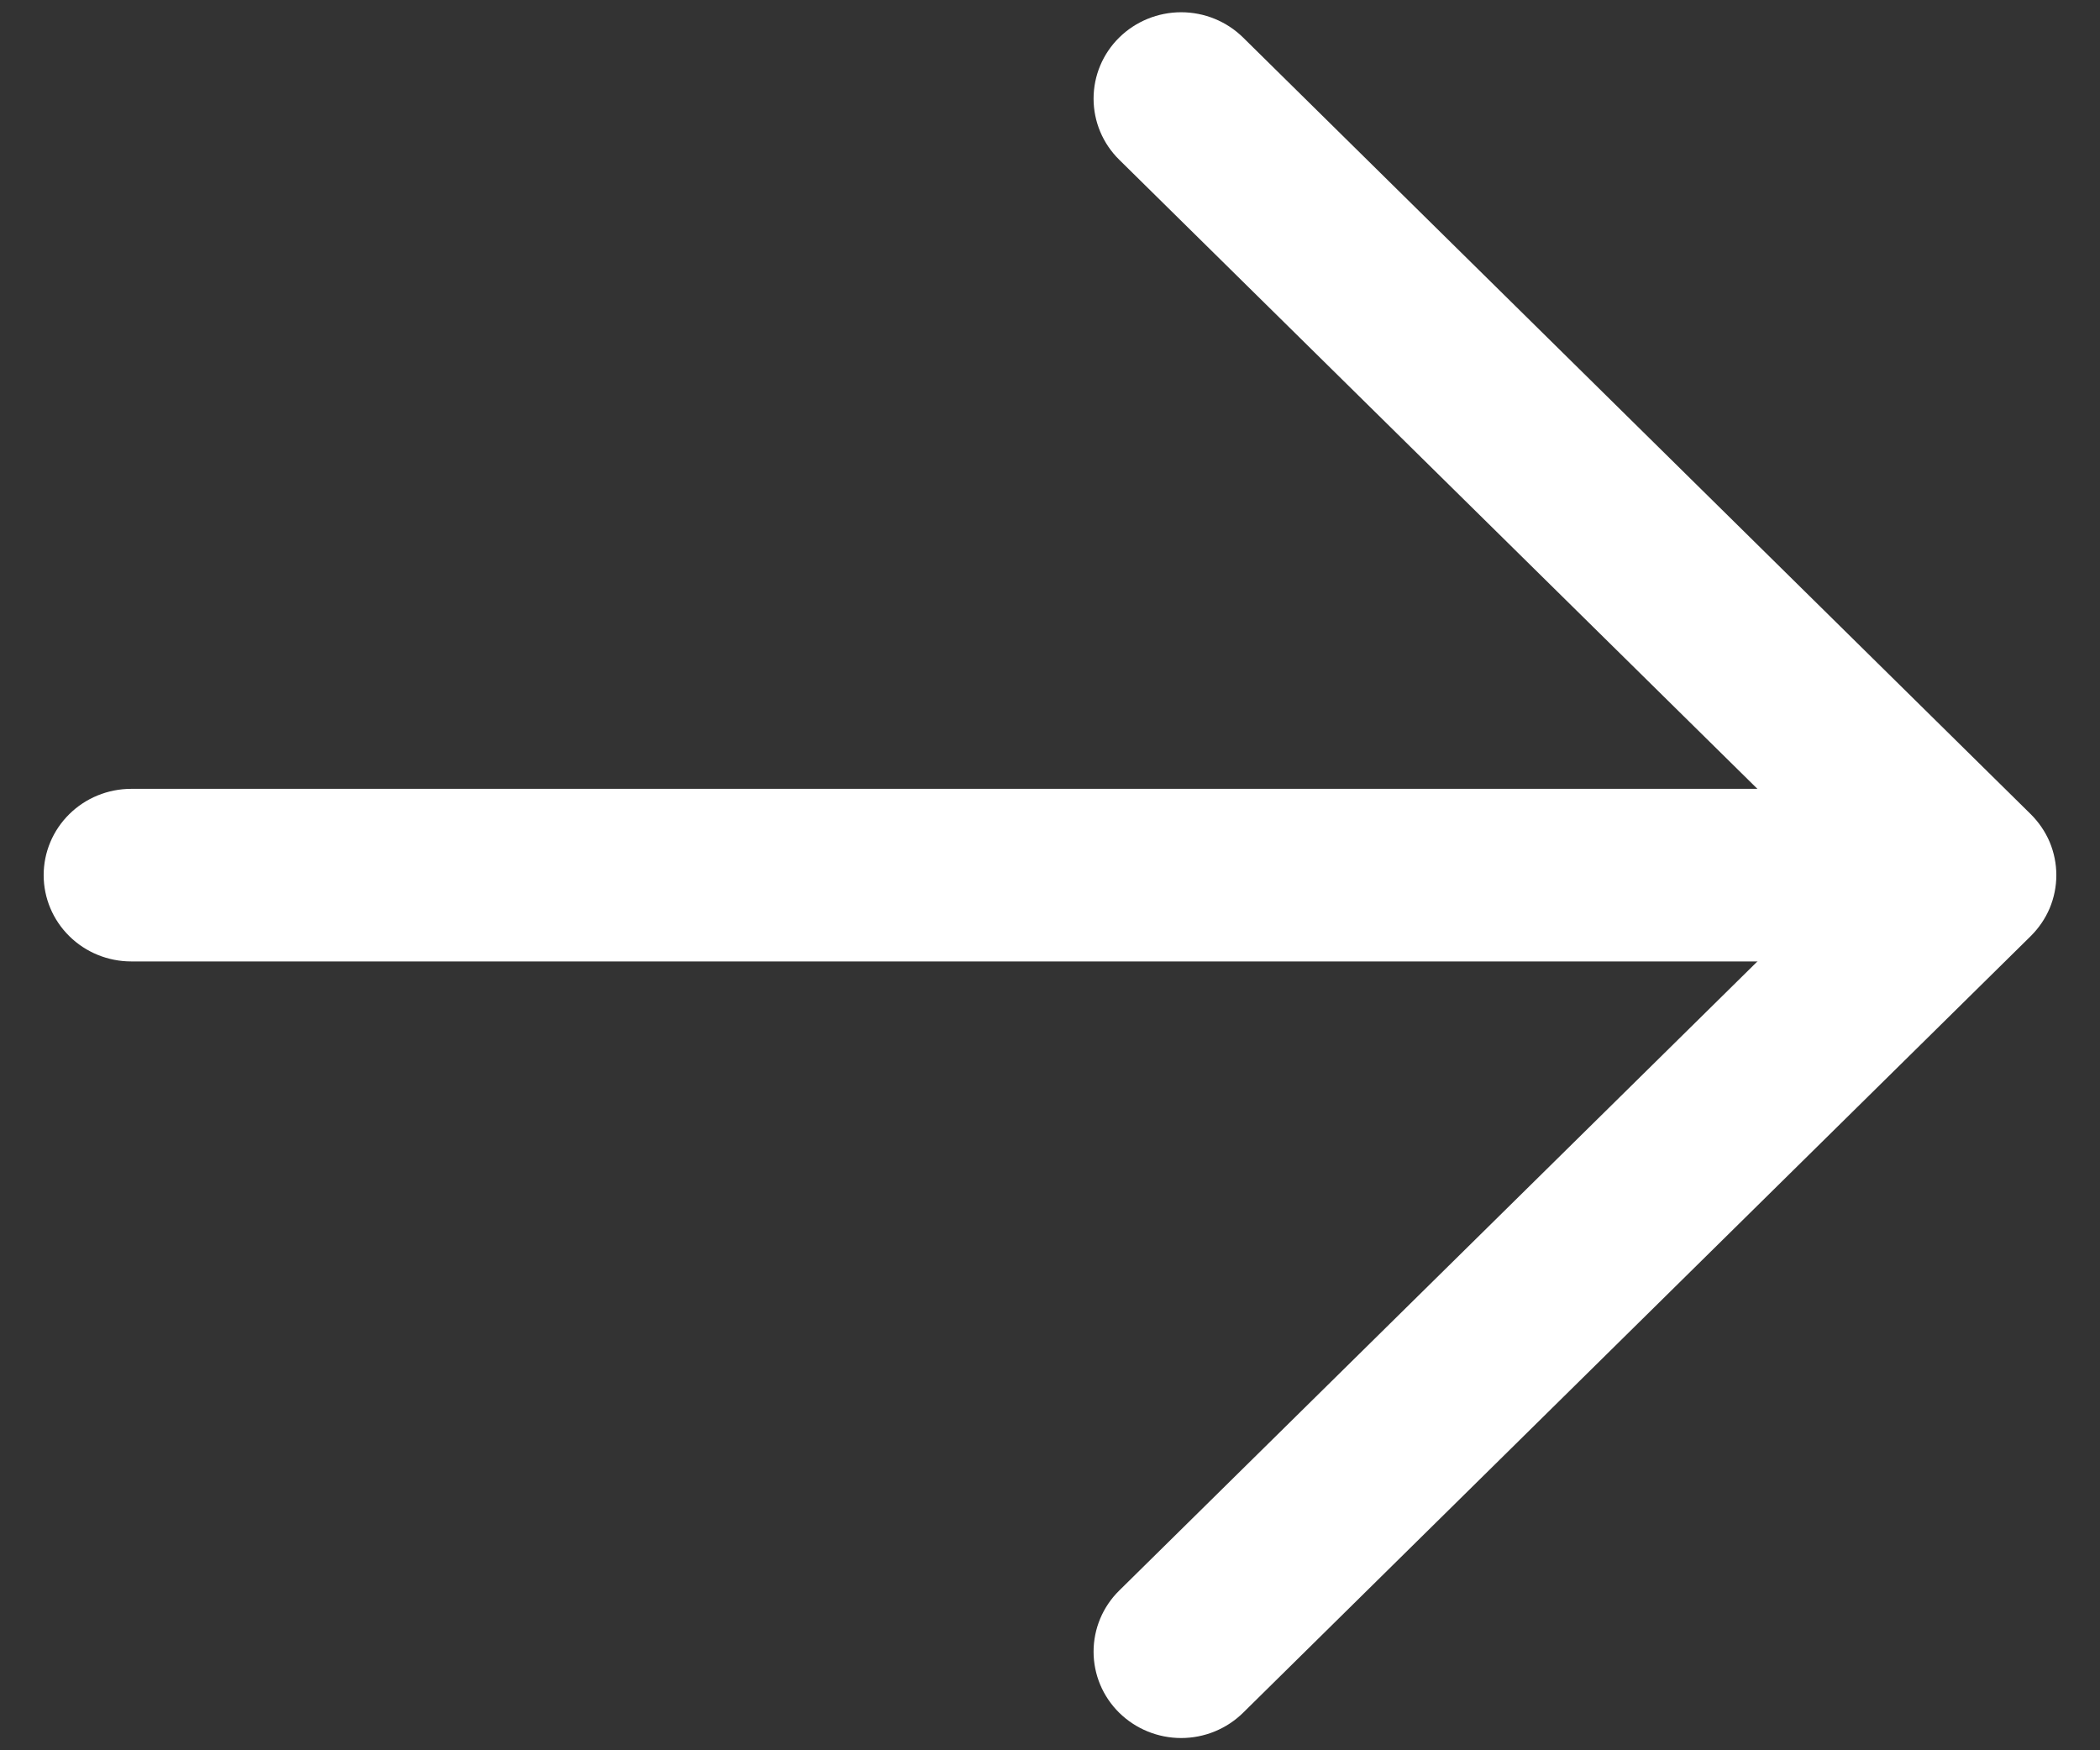
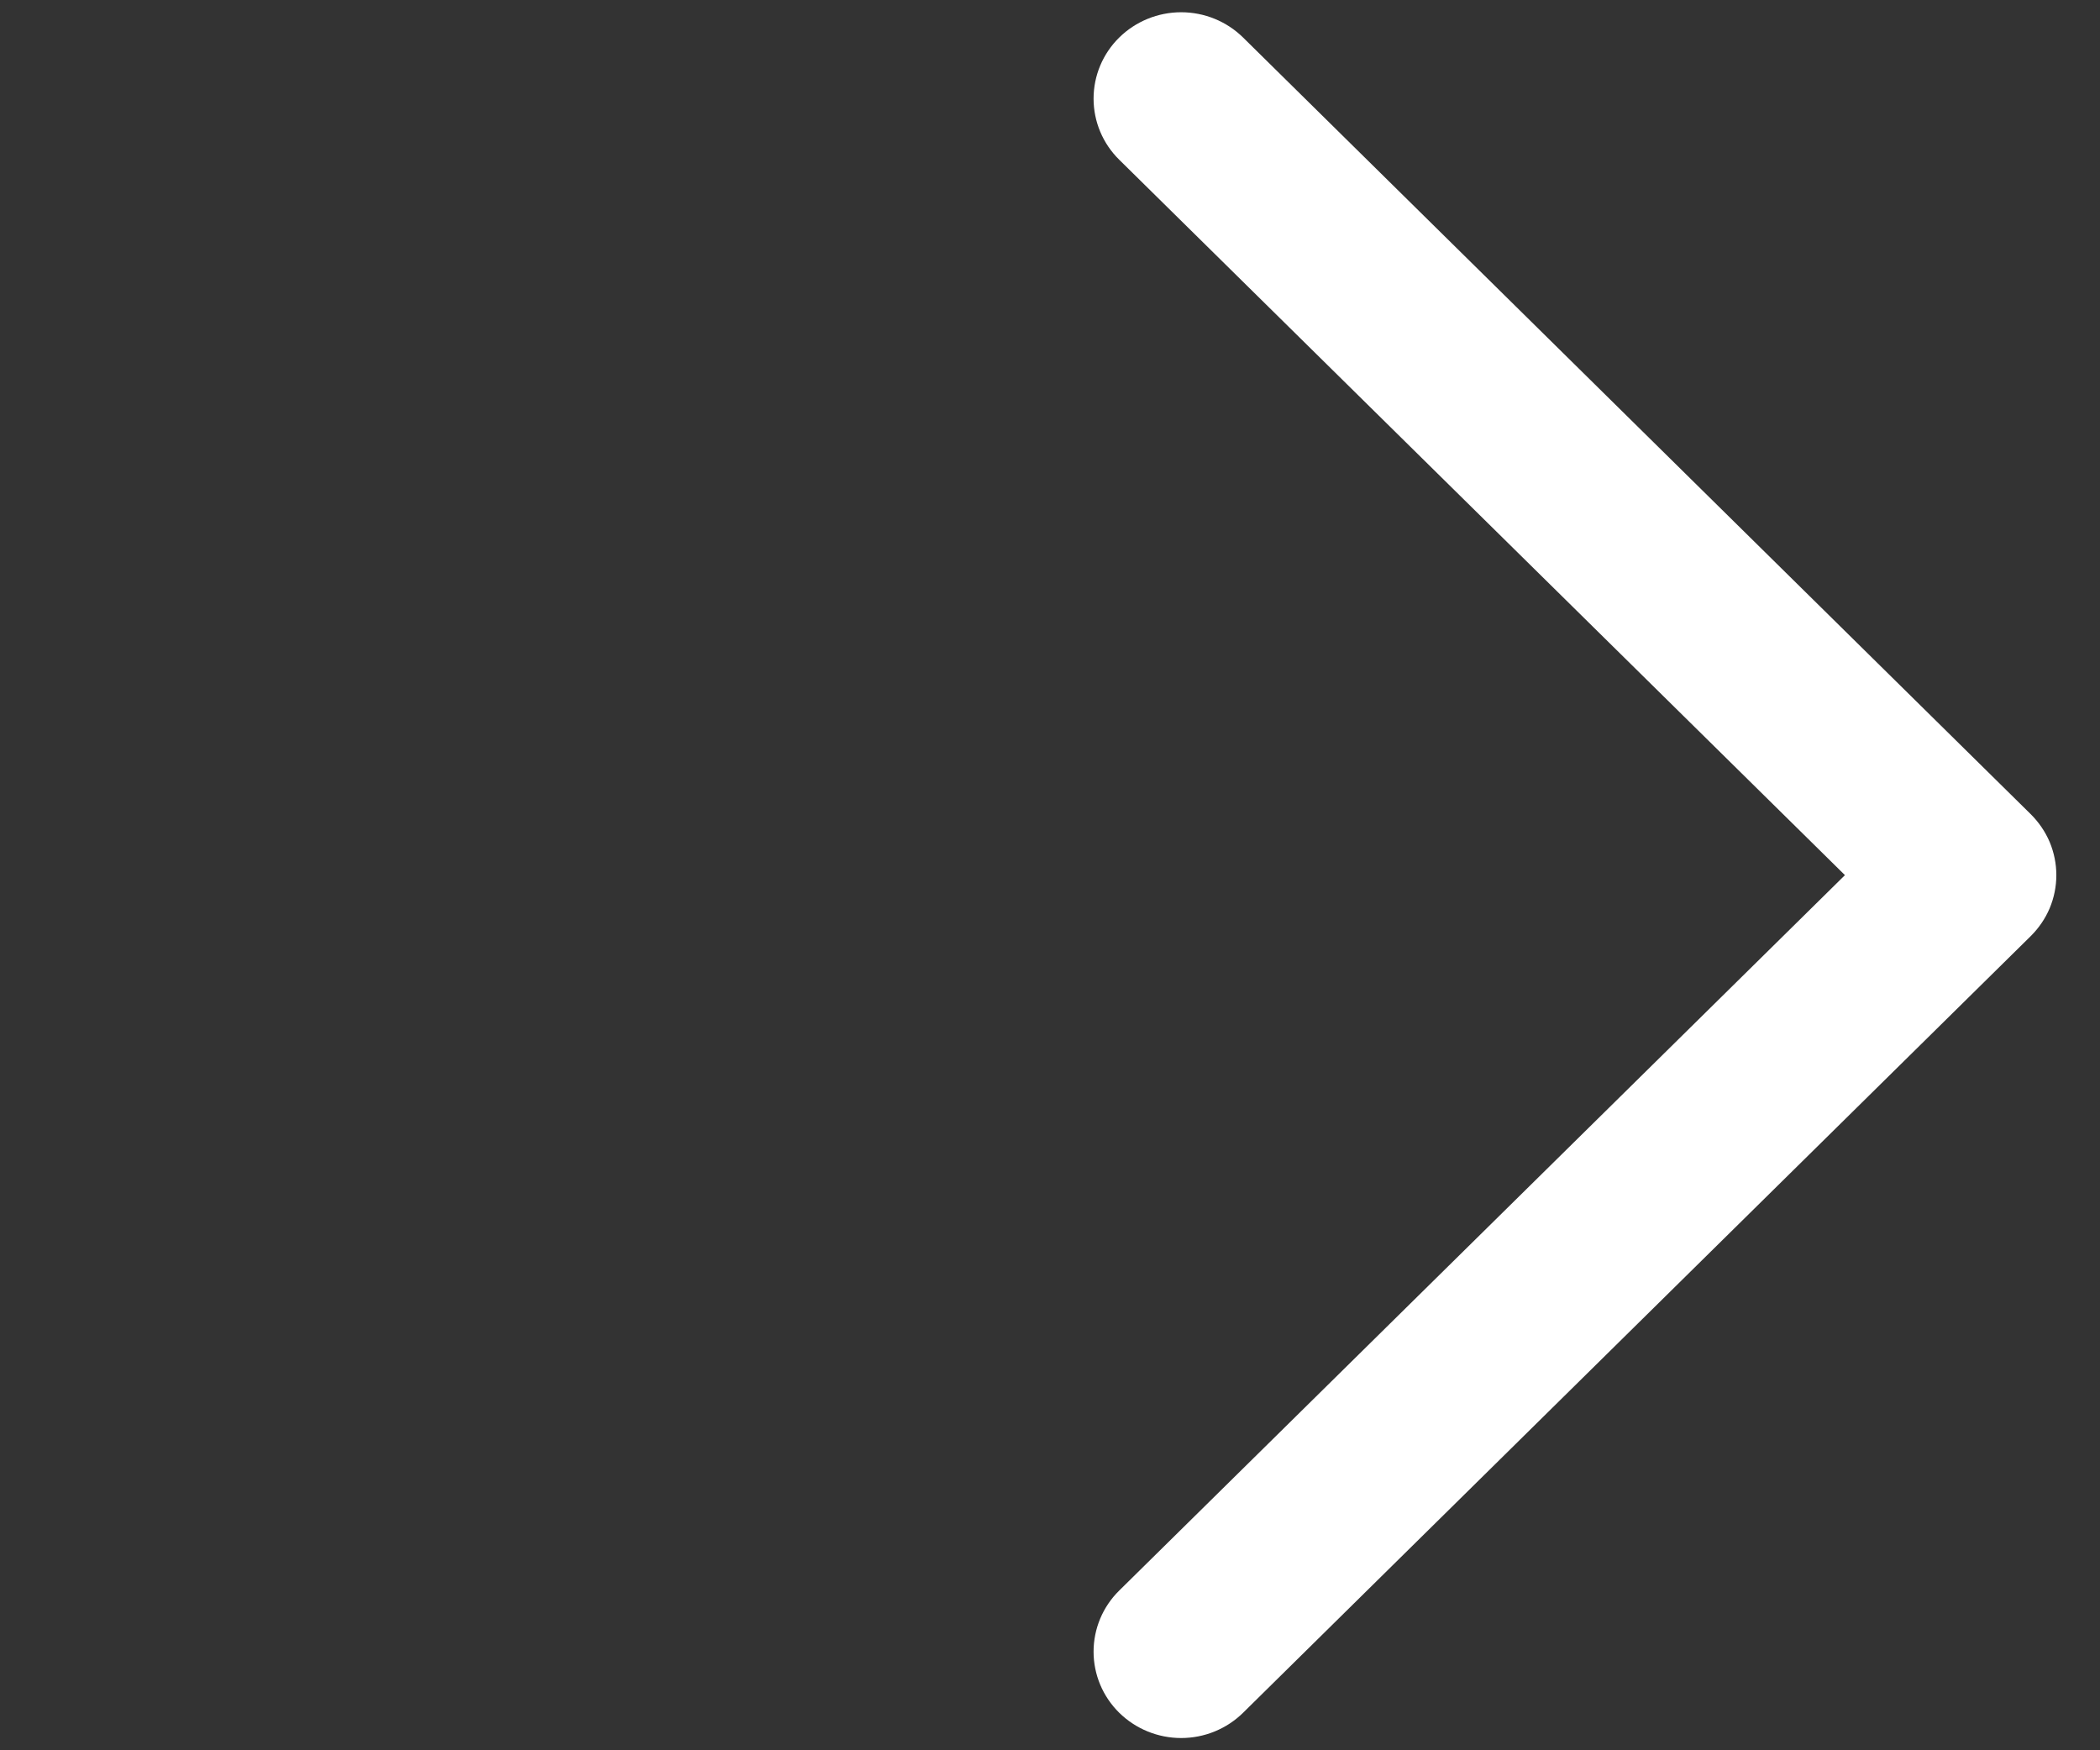
<svg xmlns="http://www.w3.org/2000/svg" width="24" height="20" viewBox="0 0 24 20" fill="none">
  <rect x="0" y="0" width="24" height="20" fill="#333333" stroke="none" />
-   <path d="M21.499 10.986L1.499 10.986C1.234 10.986 0.979 10.882 0.792 10.697C0.604 10.512 0.499 10.261 0.499 10C0.499 9.739 0.604 9.488 0.792 9.303C0.979 9.118 1.234 9.014 1.499 9.014L21.499 9.014C21.764 9.014 22.019 9.118 22.206 9.303C22.394 9.488 22.499 9.739 22.499 10C22.499 10.261 22.394 10.512 22.206 10.697C22.019 10.882 21.764 10.986 21.499 10.986Z" fill="white" />
  <path d="M21.085 10L12.791 1.825C12.603 1.64 12.498 1.389 12.498 1.127C12.498 0.865 12.603 0.614 12.791 0.429C12.979 0.244 13.234 0.14 13.499 0.14C13.765 0.14 14.019 0.244 14.207 0.429L23.207 9.302C23.3 9.394 23.374 9.502 23.425 9.622C23.475 9.742 23.501 9.87 23.501 10C23.501 10.13 23.475 10.258 23.425 10.378C23.374 10.498 23.3 10.606 23.207 10.698L14.207 19.571C14.019 19.756 13.765 19.86 13.499 19.86C13.234 19.86 12.979 19.756 12.791 19.571C12.603 19.386 12.498 19.135 12.498 18.873C12.498 18.611 12.603 18.36 12.791 18.175L21.085 10Z" fill="white" />
</svg>